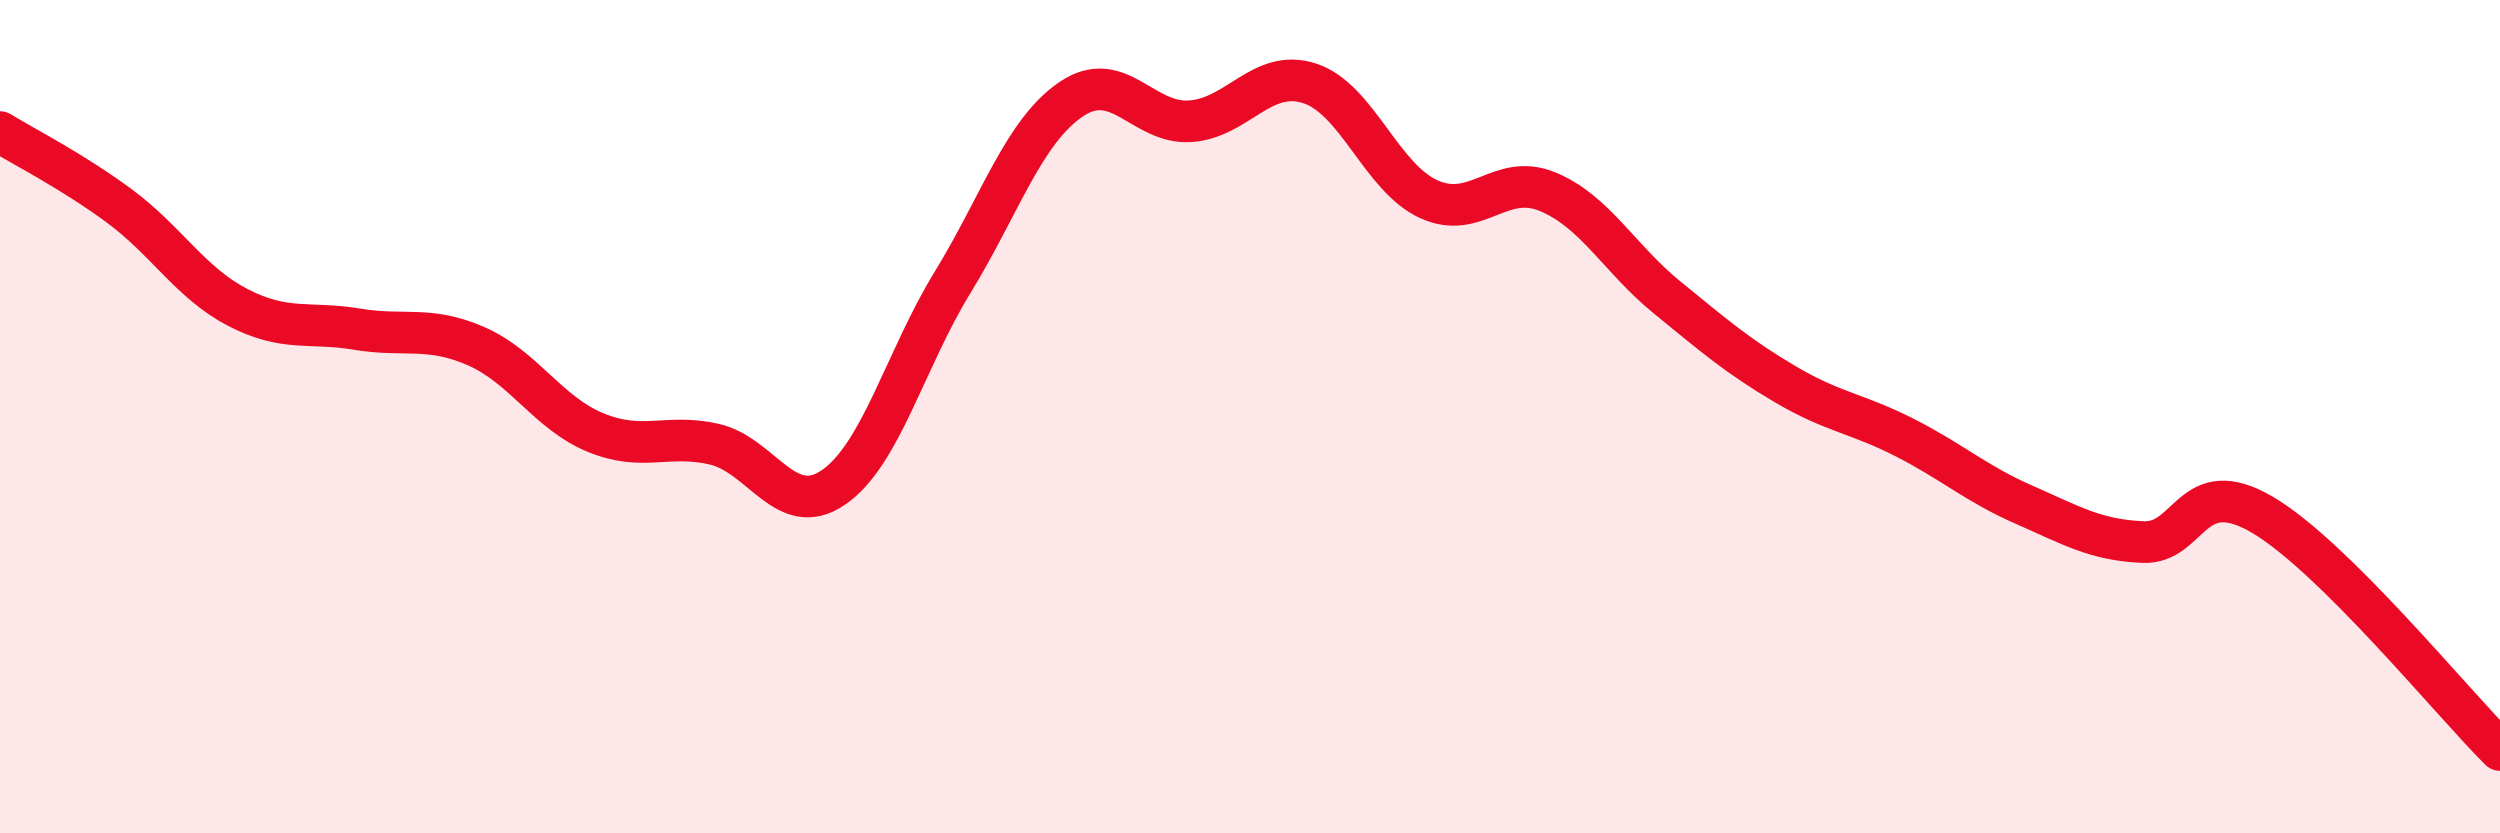
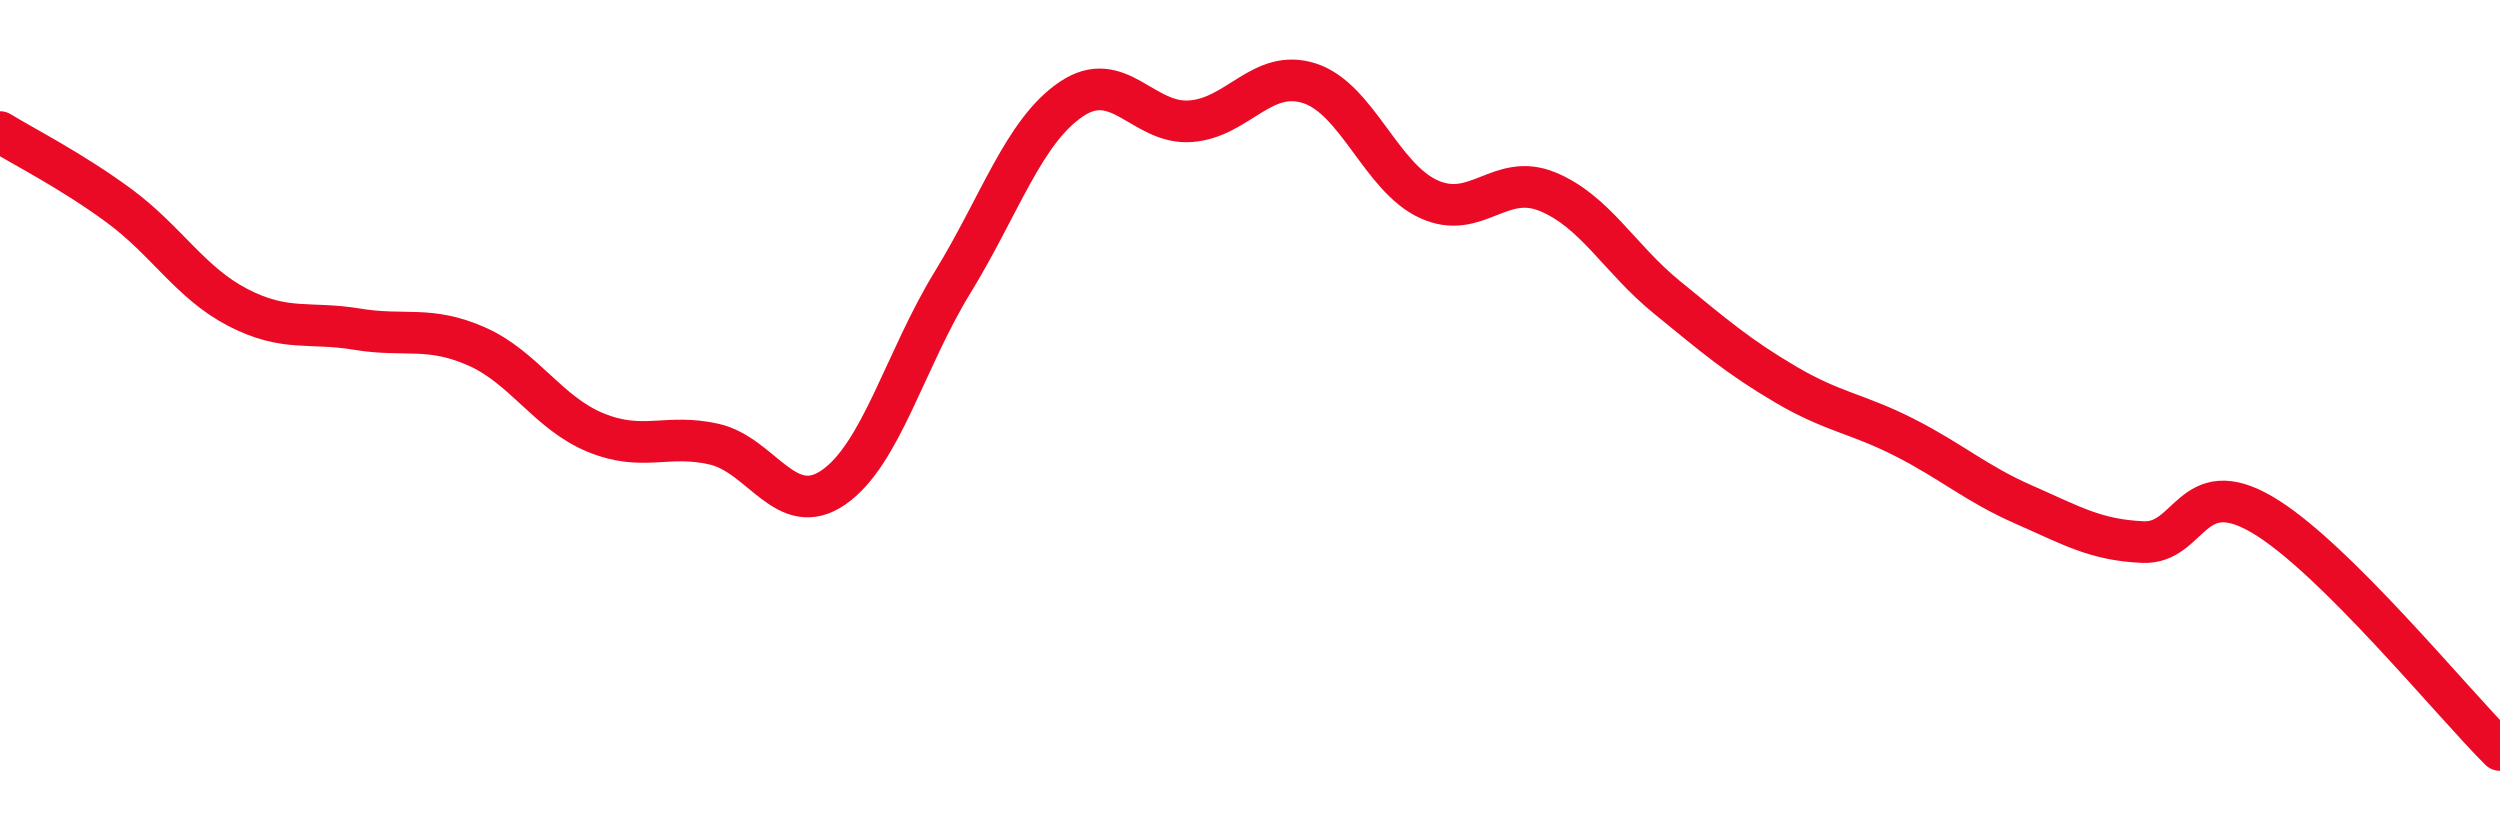
<svg xmlns="http://www.w3.org/2000/svg" width="60" height="20" viewBox="0 0 60 20">
-   <path d="M 0,3.17 C 0.57,3.52 1.72,4.1 2.86,4.94 C 4,5.78 4.57,6.79 5.71,7.38 C 6.85,7.97 7.43,7.71 8.57,7.9 C 9.71,8.09 10.29,7.81 11.43,8.31 C 12.57,8.81 13.15,9.91 14.29,10.38 C 15.43,10.85 16,10.4 17.14,10.66 C 18.28,10.92 18.86,12.48 20,11.7 C 21.14,10.92 21.72,8.64 22.86,6.78 C 24,4.92 24.57,3.15 25.71,2.38 C 26.85,1.61 27.43,2.99 28.57,2.91 C 29.71,2.83 30.29,1.63 31.43,2 C 32.57,2.37 33.15,4.26 34.29,4.78 C 35.43,5.3 36,4.13 37.14,4.6 C 38.28,5.07 38.86,6.2 40,7.13 C 41.14,8.06 41.72,8.56 42.86,9.23 C 44,9.9 44.57,9.92 45.71,10.5 C 46.85,11.08 47.43,11.61 48.57,12.11 C 49.71,12.61 50.29,12.96 51.43,13.01 C 52.57,13.06 52.58,11.35 54.29,12.35 C 56,13.35 58.86,16.87 60,18L60 20L0 20Z" fill="#EB0A25" opacity="0.1" stroke-linecap="round" stroke-linejoin="round" />
  <path d="M 0,3.17 C 0.57,3.52 1.72,4.1 2.86,4.94 C 4,5.78 4.57,6.79 5.71,7.38 C 6.85,7.97 7.43,7.71 8.57,7.9 C 9.71,8.09 10.29,7.81 11.43,8.31 C 12.57,8.81 13.15,9.91 14.29,10.38 C 15.43,10.85 16,10.4 17.14,10.66 C 18.28,10.92 18.86,12.48 20,11.7 C 21.14,10.92 21.72,8.64 22.86,6.78 C 24,4.92 24.57,3.15 25.71,2.38 C 26.85,1.61 27.43,2.99 28.57,2.91 C 29.71,2.83 30.29,1.63 31.43,2 C 32.57,2.37 33.15,4.26 34.29,4.78 C 35.43,5.3 36,4.13 37.14,4.6 C 38.28,5.07 38.86,6.2 40,7.13 C 41.14,8.06 41.72,8.56 42.86,9.23 C 44,9.9 44.57,9.92 45.71,10.5 C 46.85,11.08 47.43,11.61 48.57,12.11 C 49.71,12.61 50.29,12.96 51.43,13.01 C 52.57,13.06 52.58,11.35 54.29,12.35 C 56,13.35 58.86,16.87 60,18" stroke="#EB0A25" stroke-width="1" fill="none" stroke-linecap="round" stroke-linejoin="round" />
</svg>